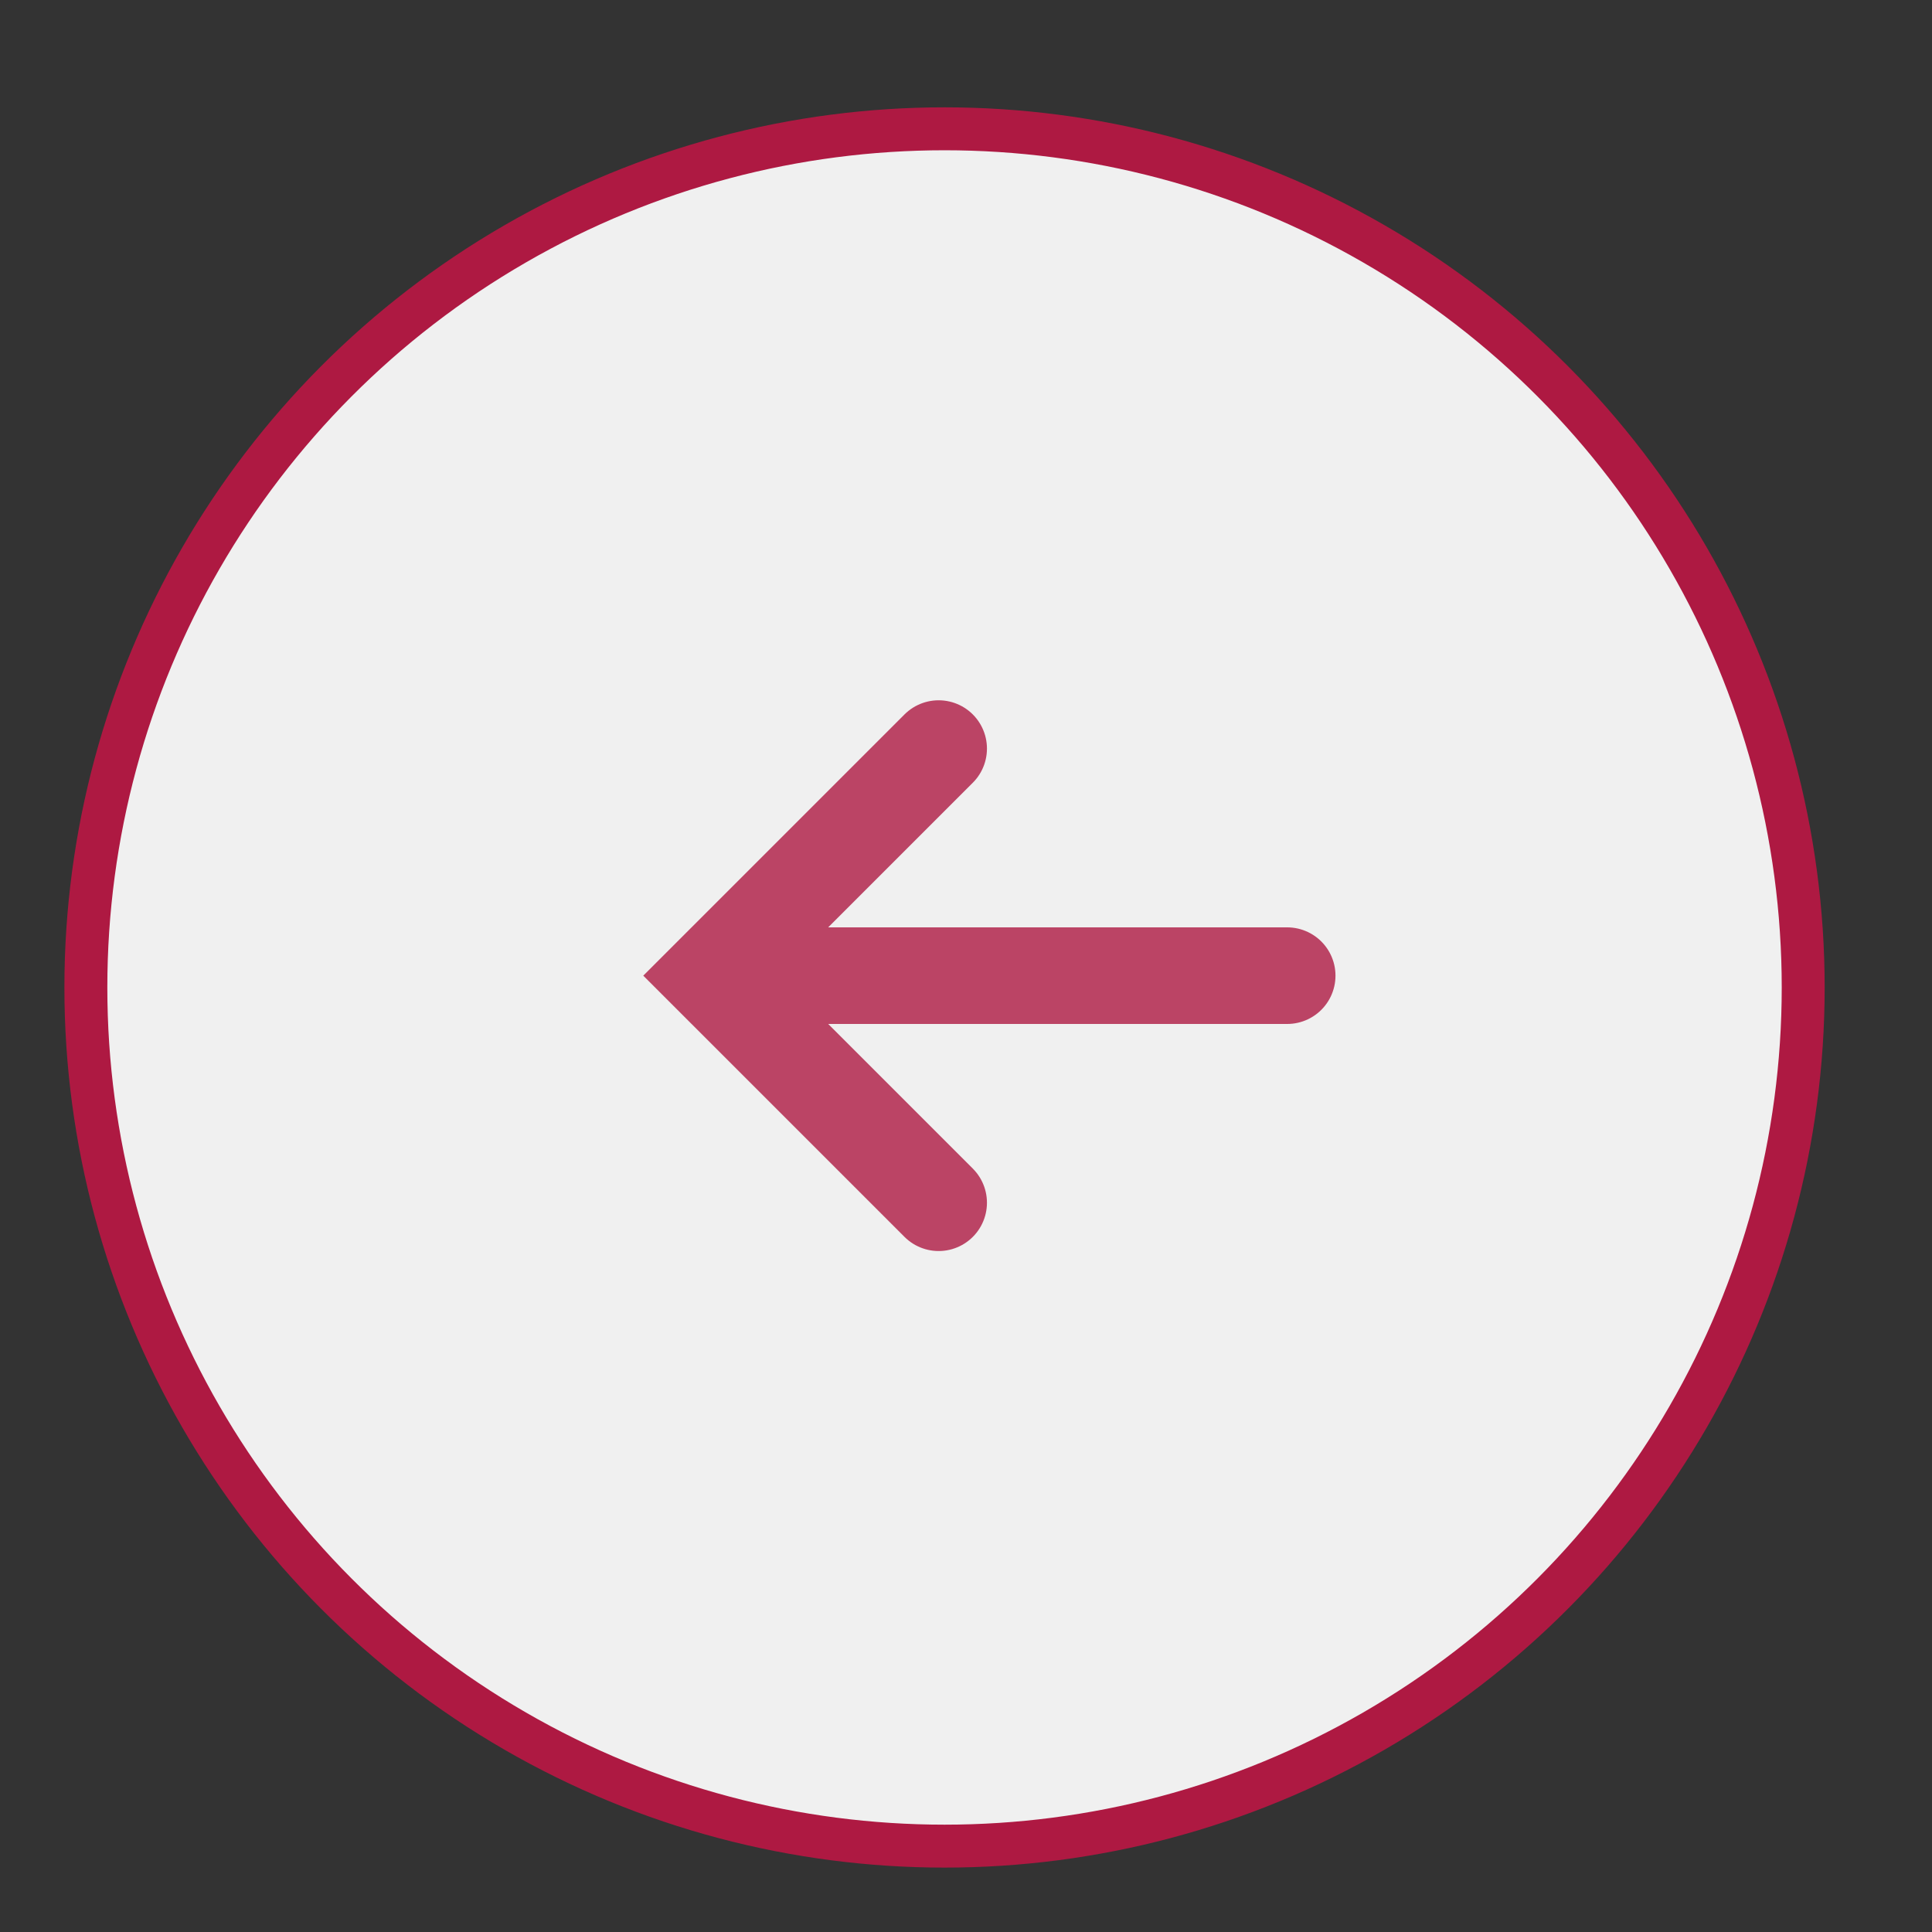
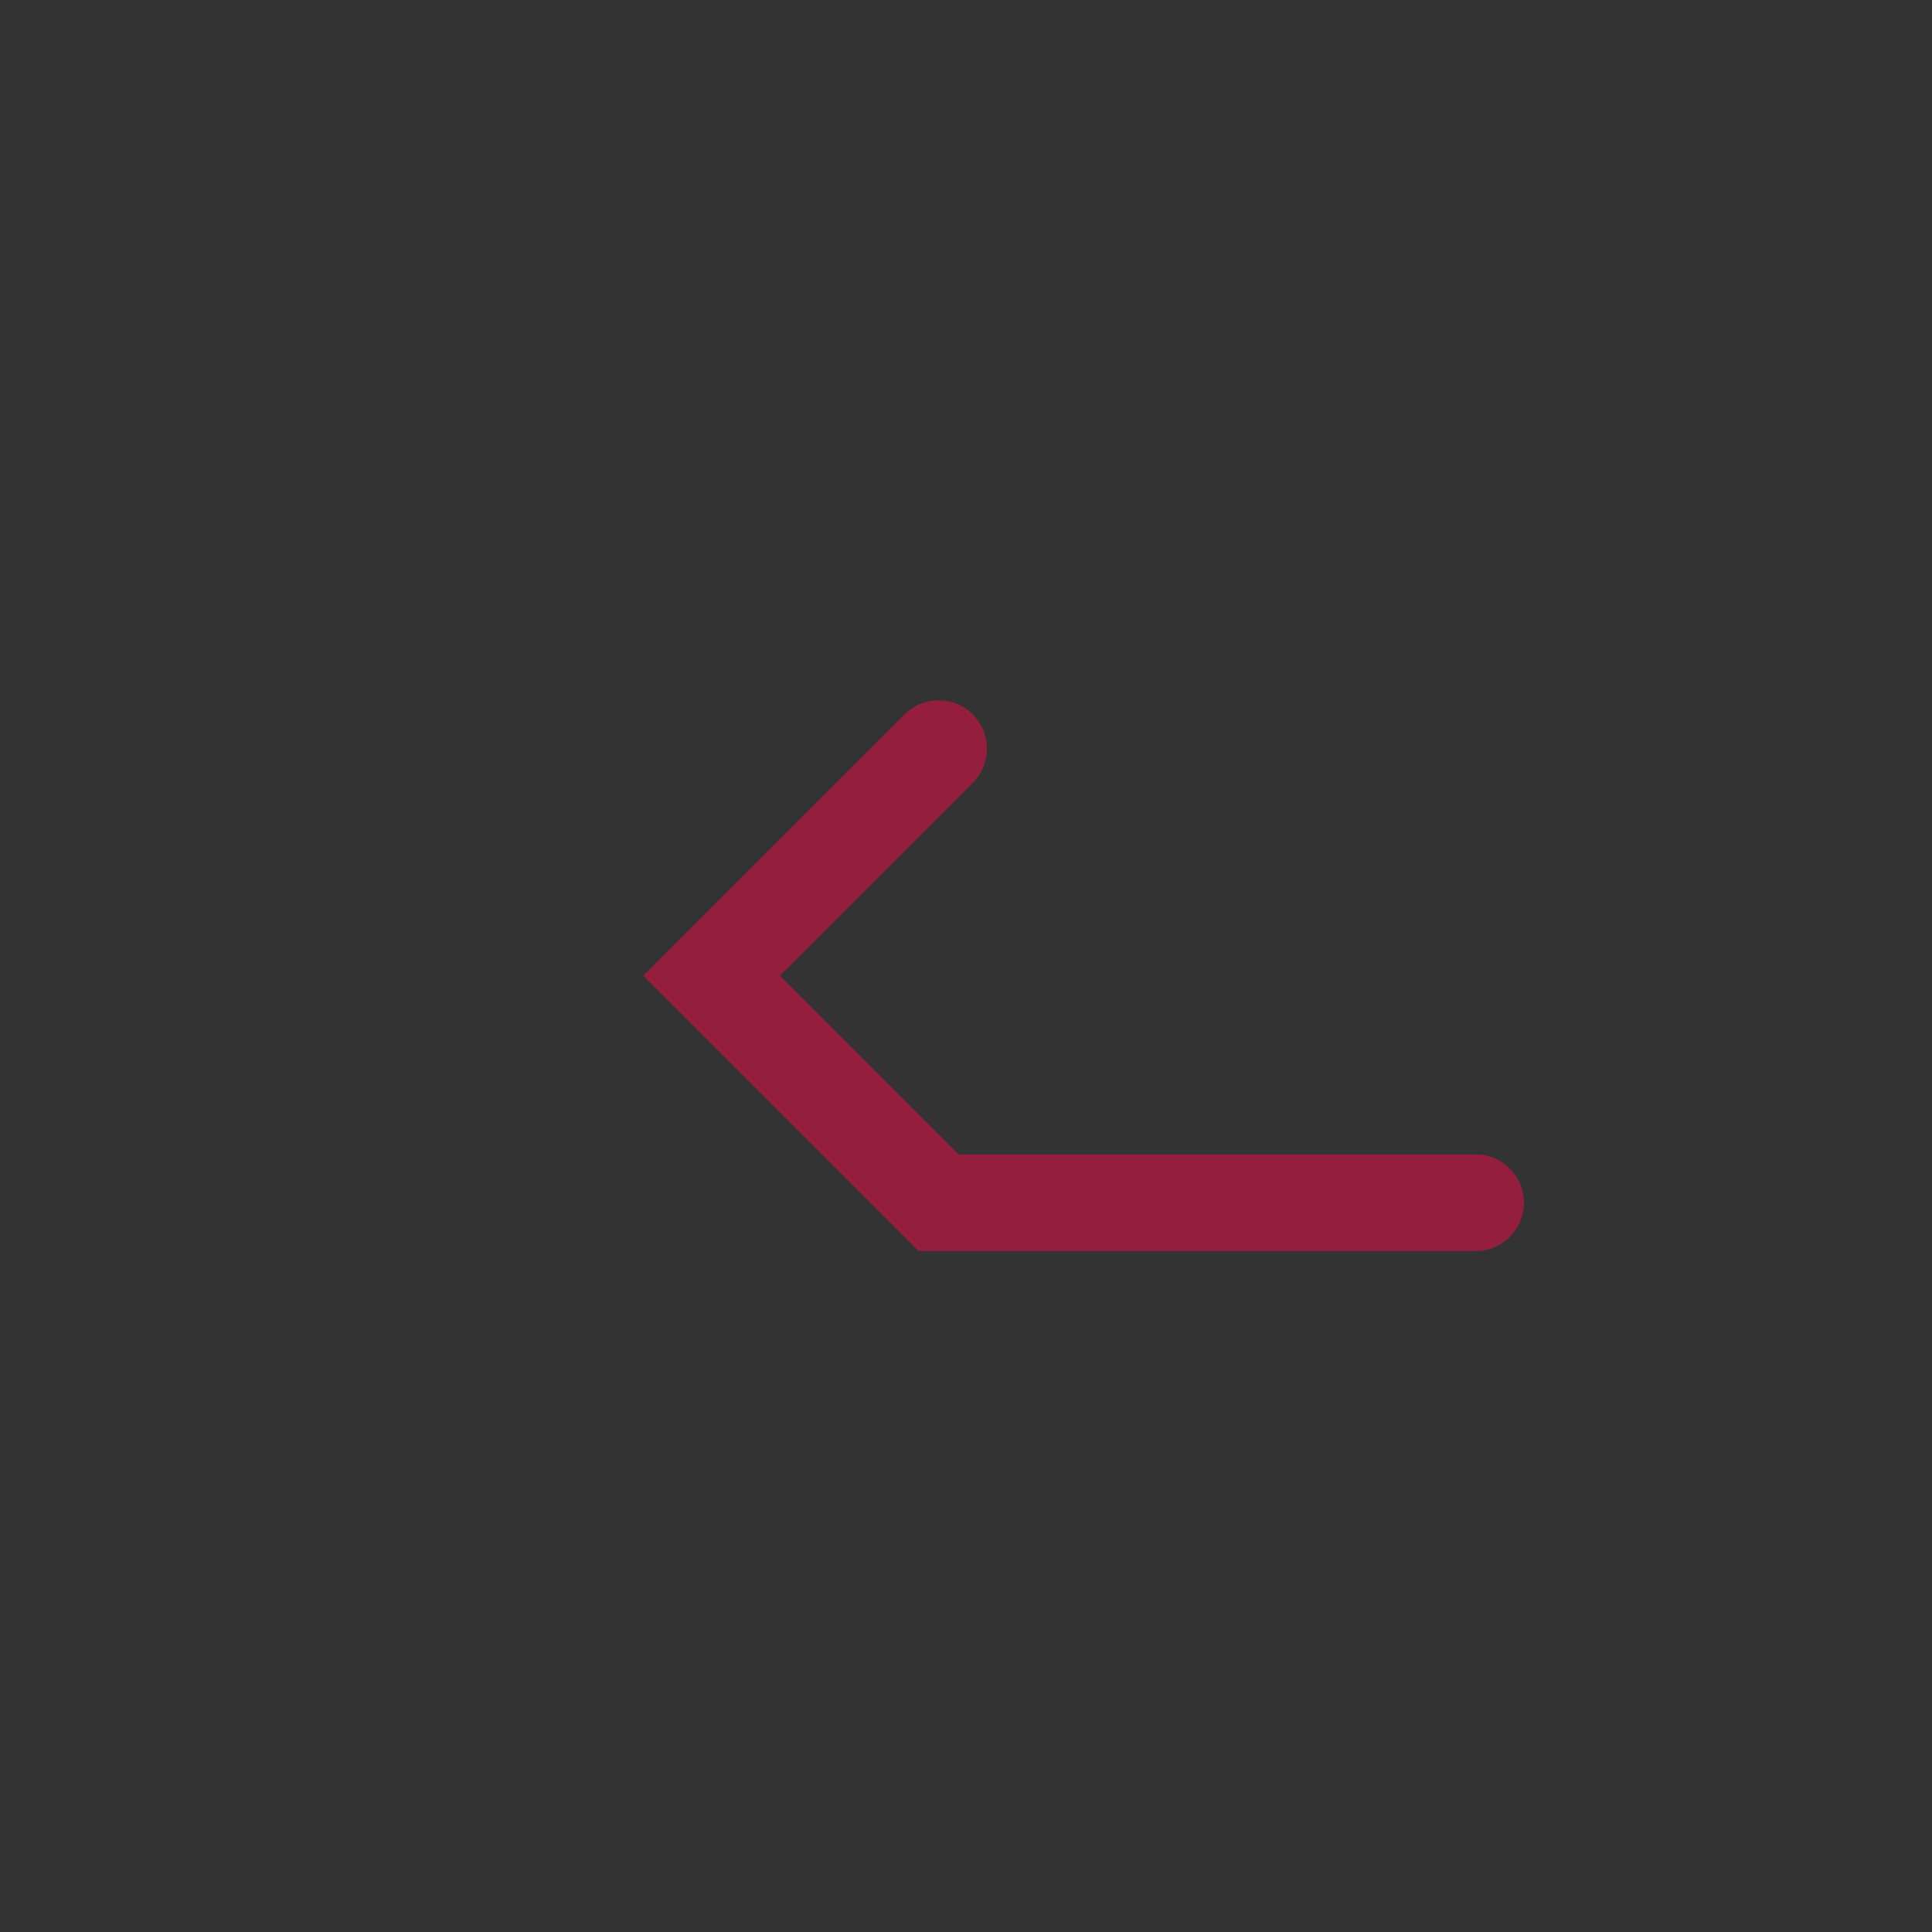
<svg xmlns="http://www.w3.org/2000/svg" width="45" height="45" viewBox="0 0 45 45">
  <rect x="0" y="0" width="45" height="45" fill="#333333" stroke="none" />
  <g fill="none" fill-rule="evenodd">
-     <circle cx="22" cy="23" r="20" fill="#F0F0F0" stroke="#ae1942" />
    <g stroke="#ae1942" stroke-linecap="round" stroke-width="2.25" opacity=".8">
-       <path d="M21.863 17.436l-5.289 5.289 5.289 5.289M17.474 22.725h12.507" />
+       <path d="M21.863 17.436l-5.289 5.289 5.289 5.289h12.507" />
    </g>
  </g>
</svg>